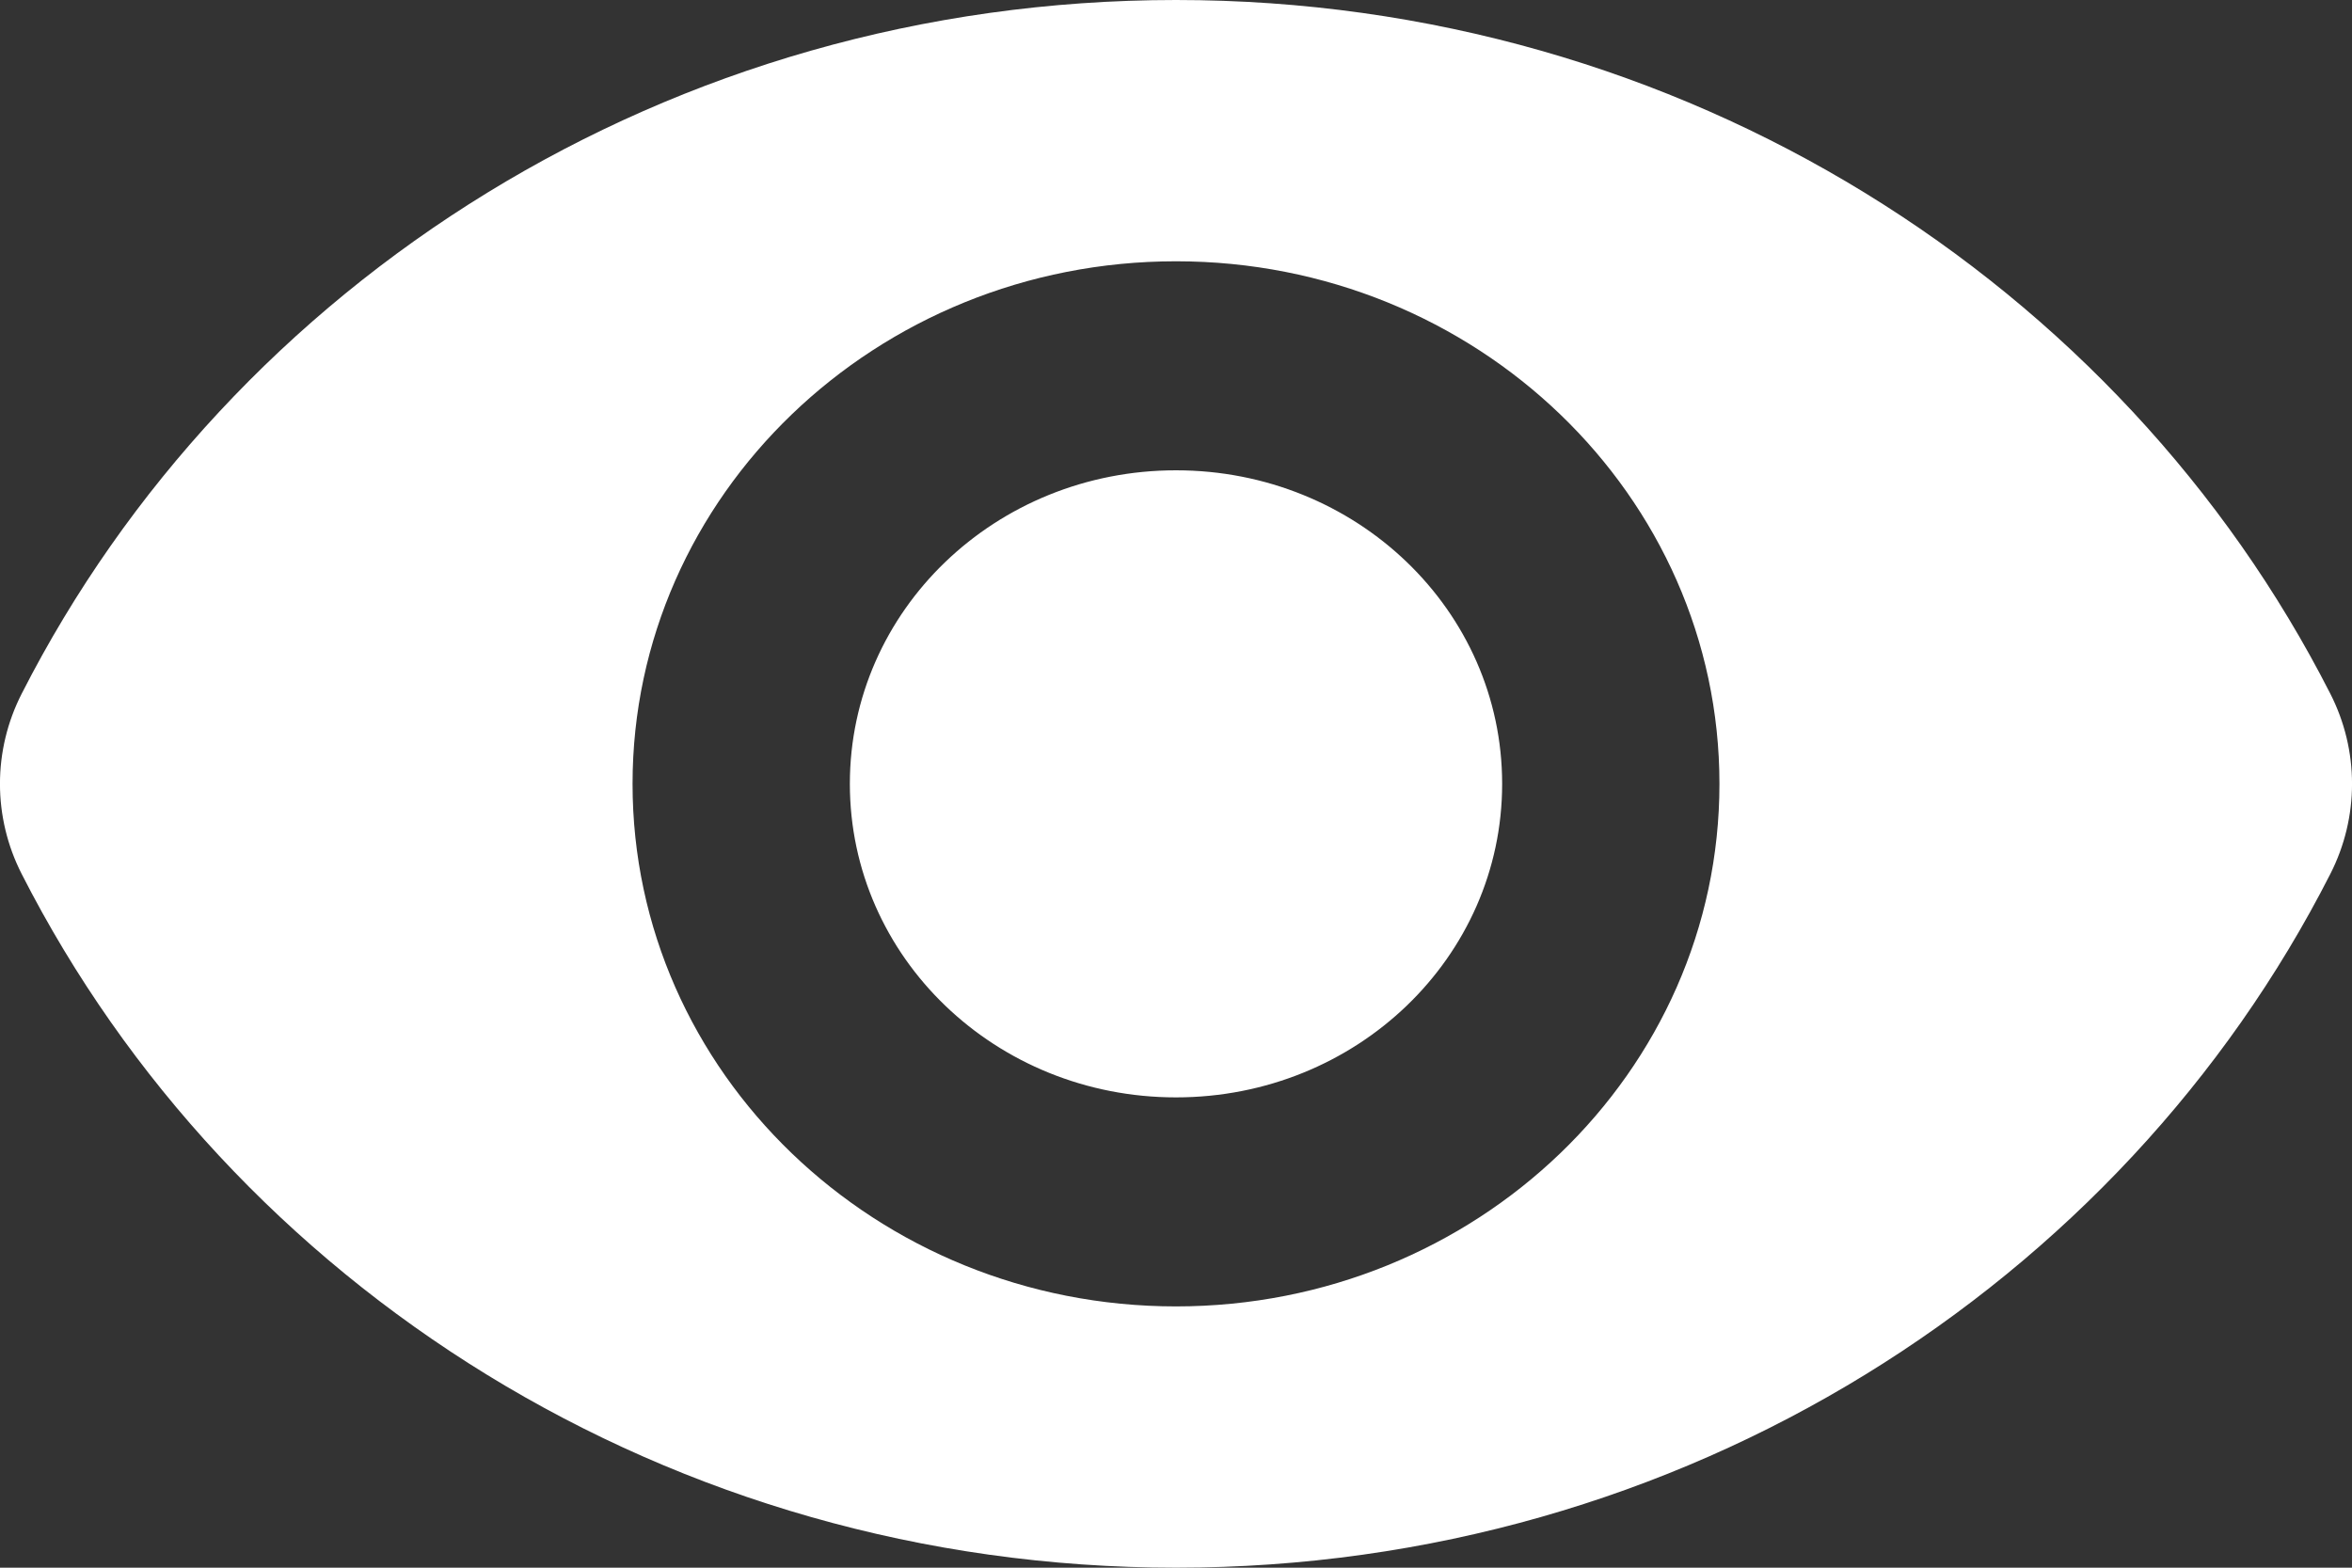
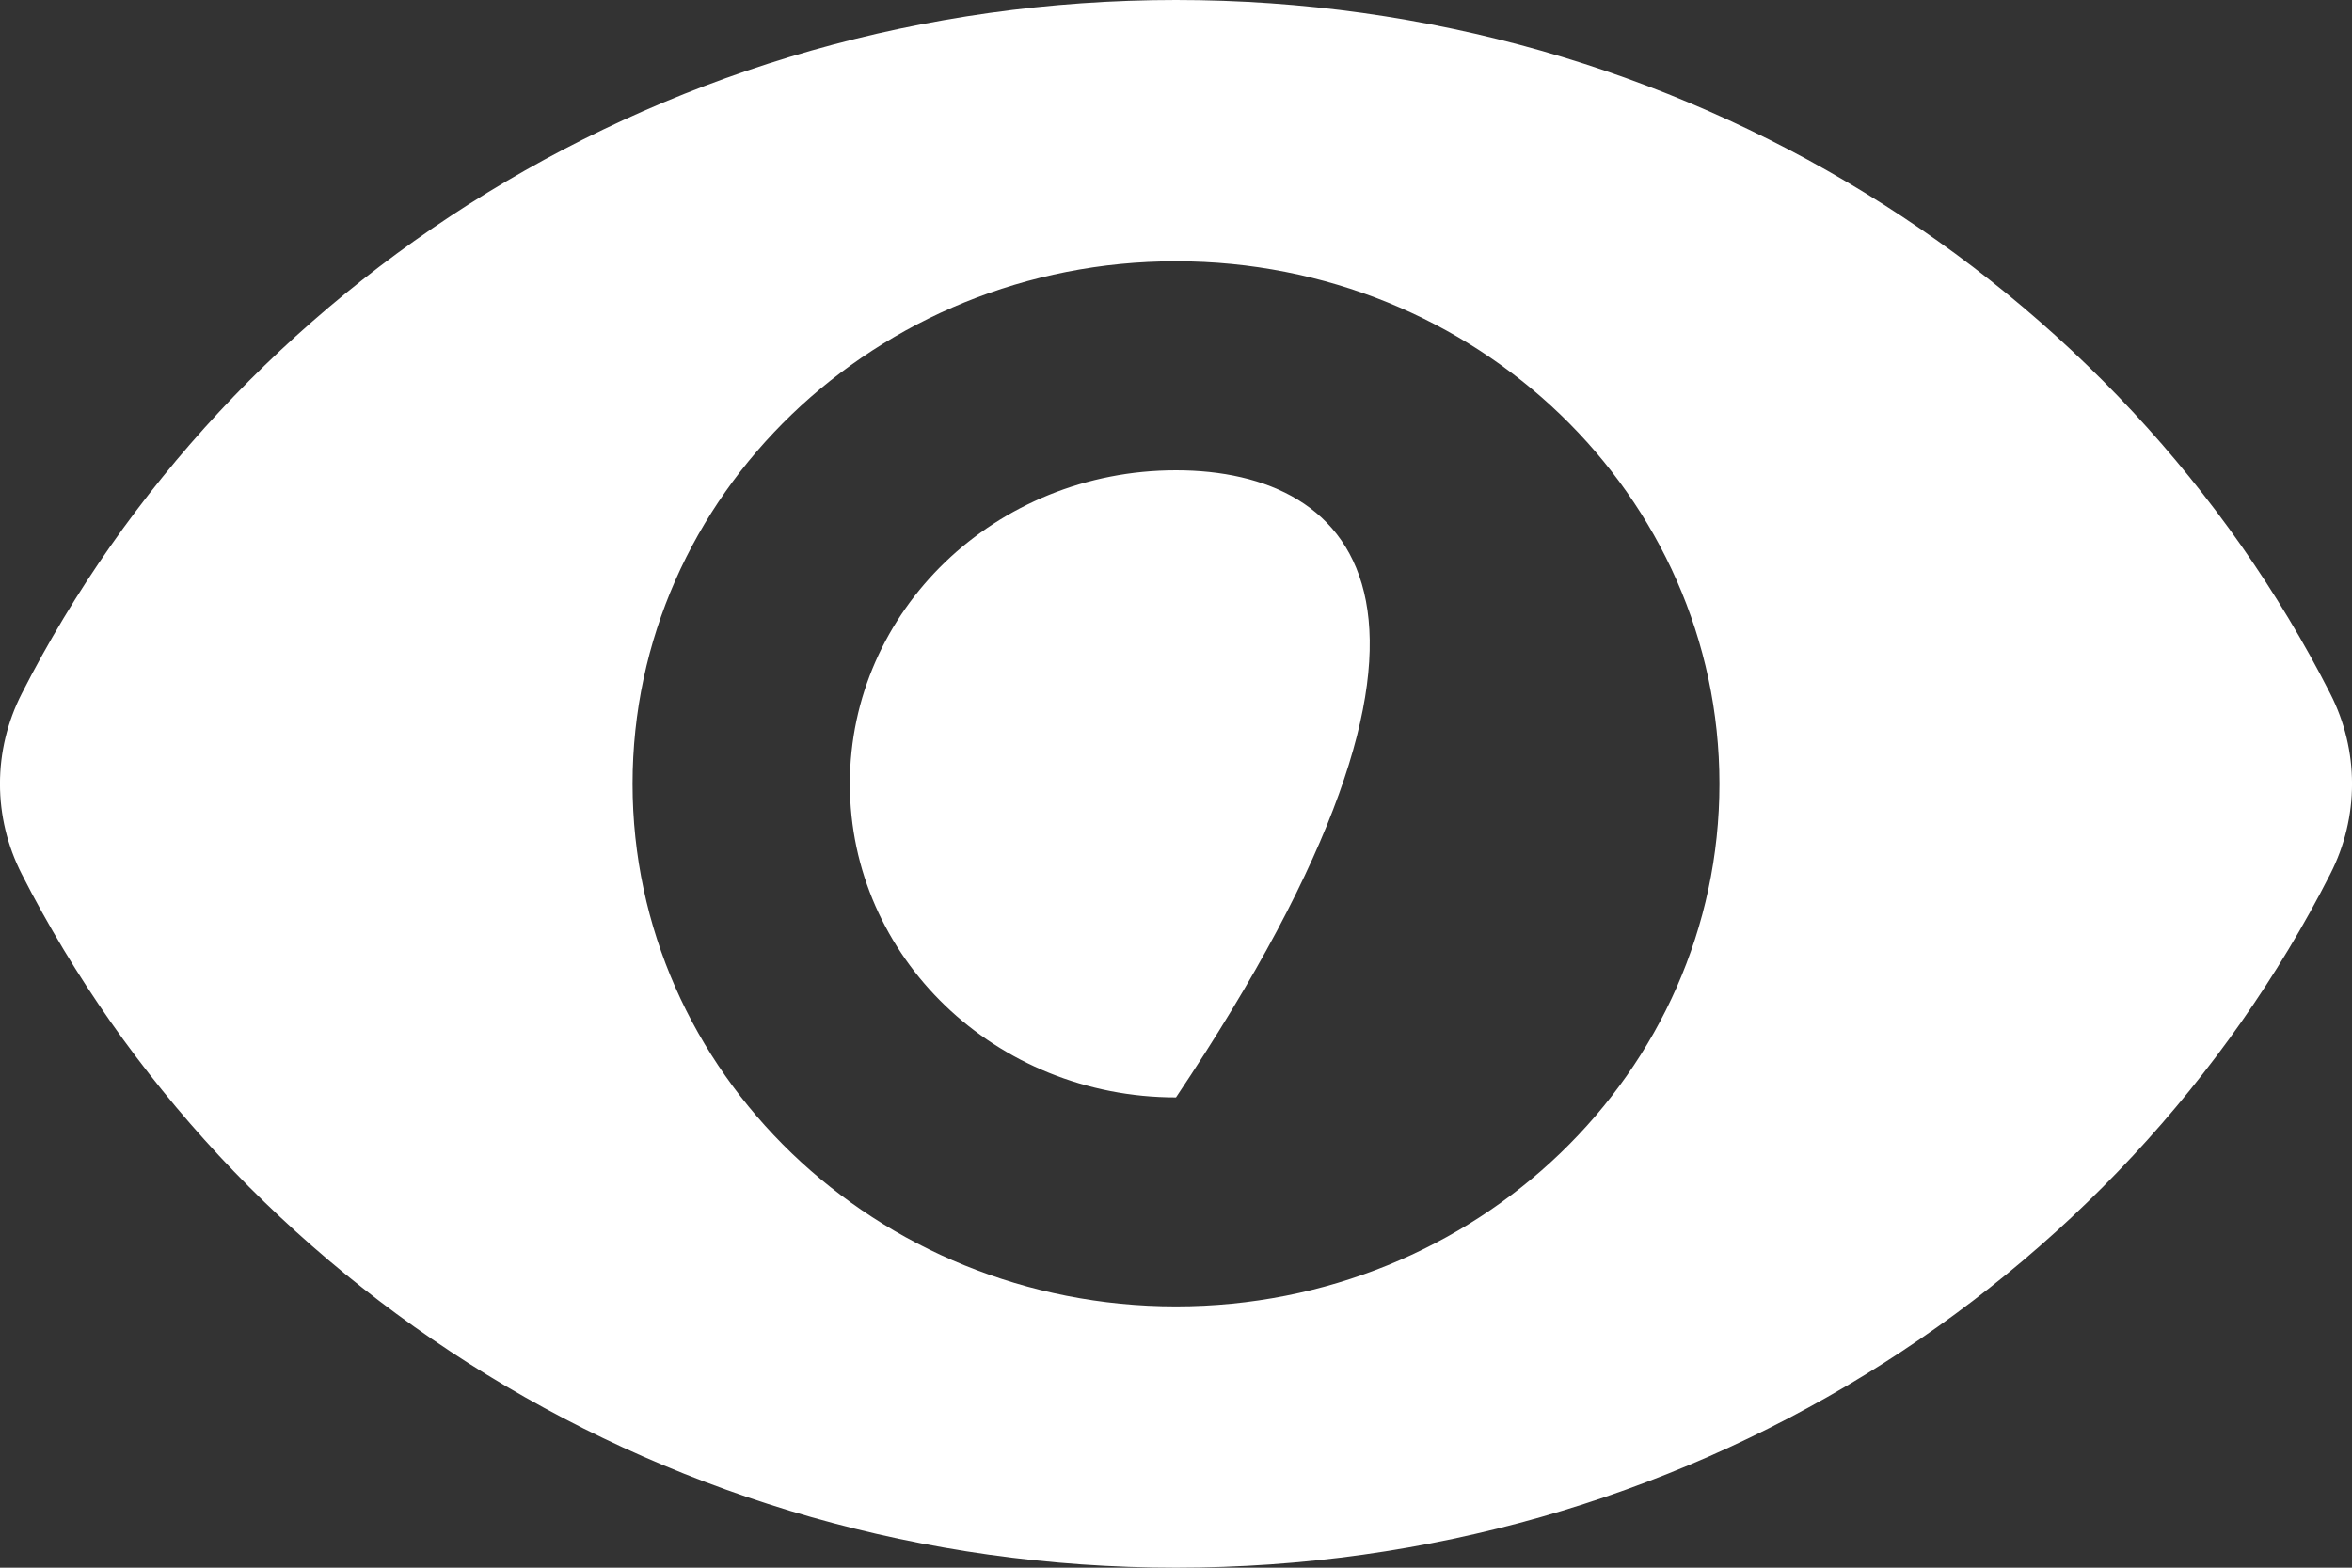
<svg xmlns="http://www.w3.org/2000/svg" width="18" height="12" viewBox="0 0 18 12" fill="none">
  <rect x="0" y="0" width="18" height="12" fill="#333333" stroke="none" />
-   <path d="M9 0C5.119 0 1.768 2.166 0.167 5.308C-0.056 5.744 -0.056 6.256 0.167 6.692C1.768 9.834 5.119 12 9 12C12.88 12 16.233 9.834 17.833 6.692C18.056 6.256 18.056 5.744 17.833 5.308C16.233 2.166 12.88 0 9 0ZM9 10C6.704 10 4.841 8.208 4.841 6C4.841 3.792 6.704 2 9 2C11.296 2 13.159 3.792 13.159 6C13.159 8.208 11.296 10 9 10ZM9 3.6C7.619 3.6 6.504 4.672 6.504 6C6.504 7.328 7.619 8.4 9 8.4C10.381 8.4 11.496 7.328 11.496 6C11.496 4.672 10.381 3.6 9 3.6Z" fill="white" />
+   <path d="M9 0C5.119 0 1.768 2.166 0.167 5.308C-0.056 5.744 -0.056 6.256 0.167 6.692C1.768 9.834 5.119 12 9 12C12.88 12 16.233 9.834 17.833 6.692C18.056 6.256 18.056 5.744 17.833 5.308C16.233 2.166 12.88 0 9 0ZM9 10C6.704 10 4.841 8.208 4.841 6C4.841 3.792 6.704 2 9 2C11.296 2 13.159 3.792 13.159 6C13.159 8.208 11.296 10 9 10ZM9 3.6C7.619 3.6 6.504 4.672 6.504 6C6.504 7.328 7.619 8.4 9 8.4C11.496 4.672 10.381 3.6 9 3.6Z" fill="white" />
</svg>